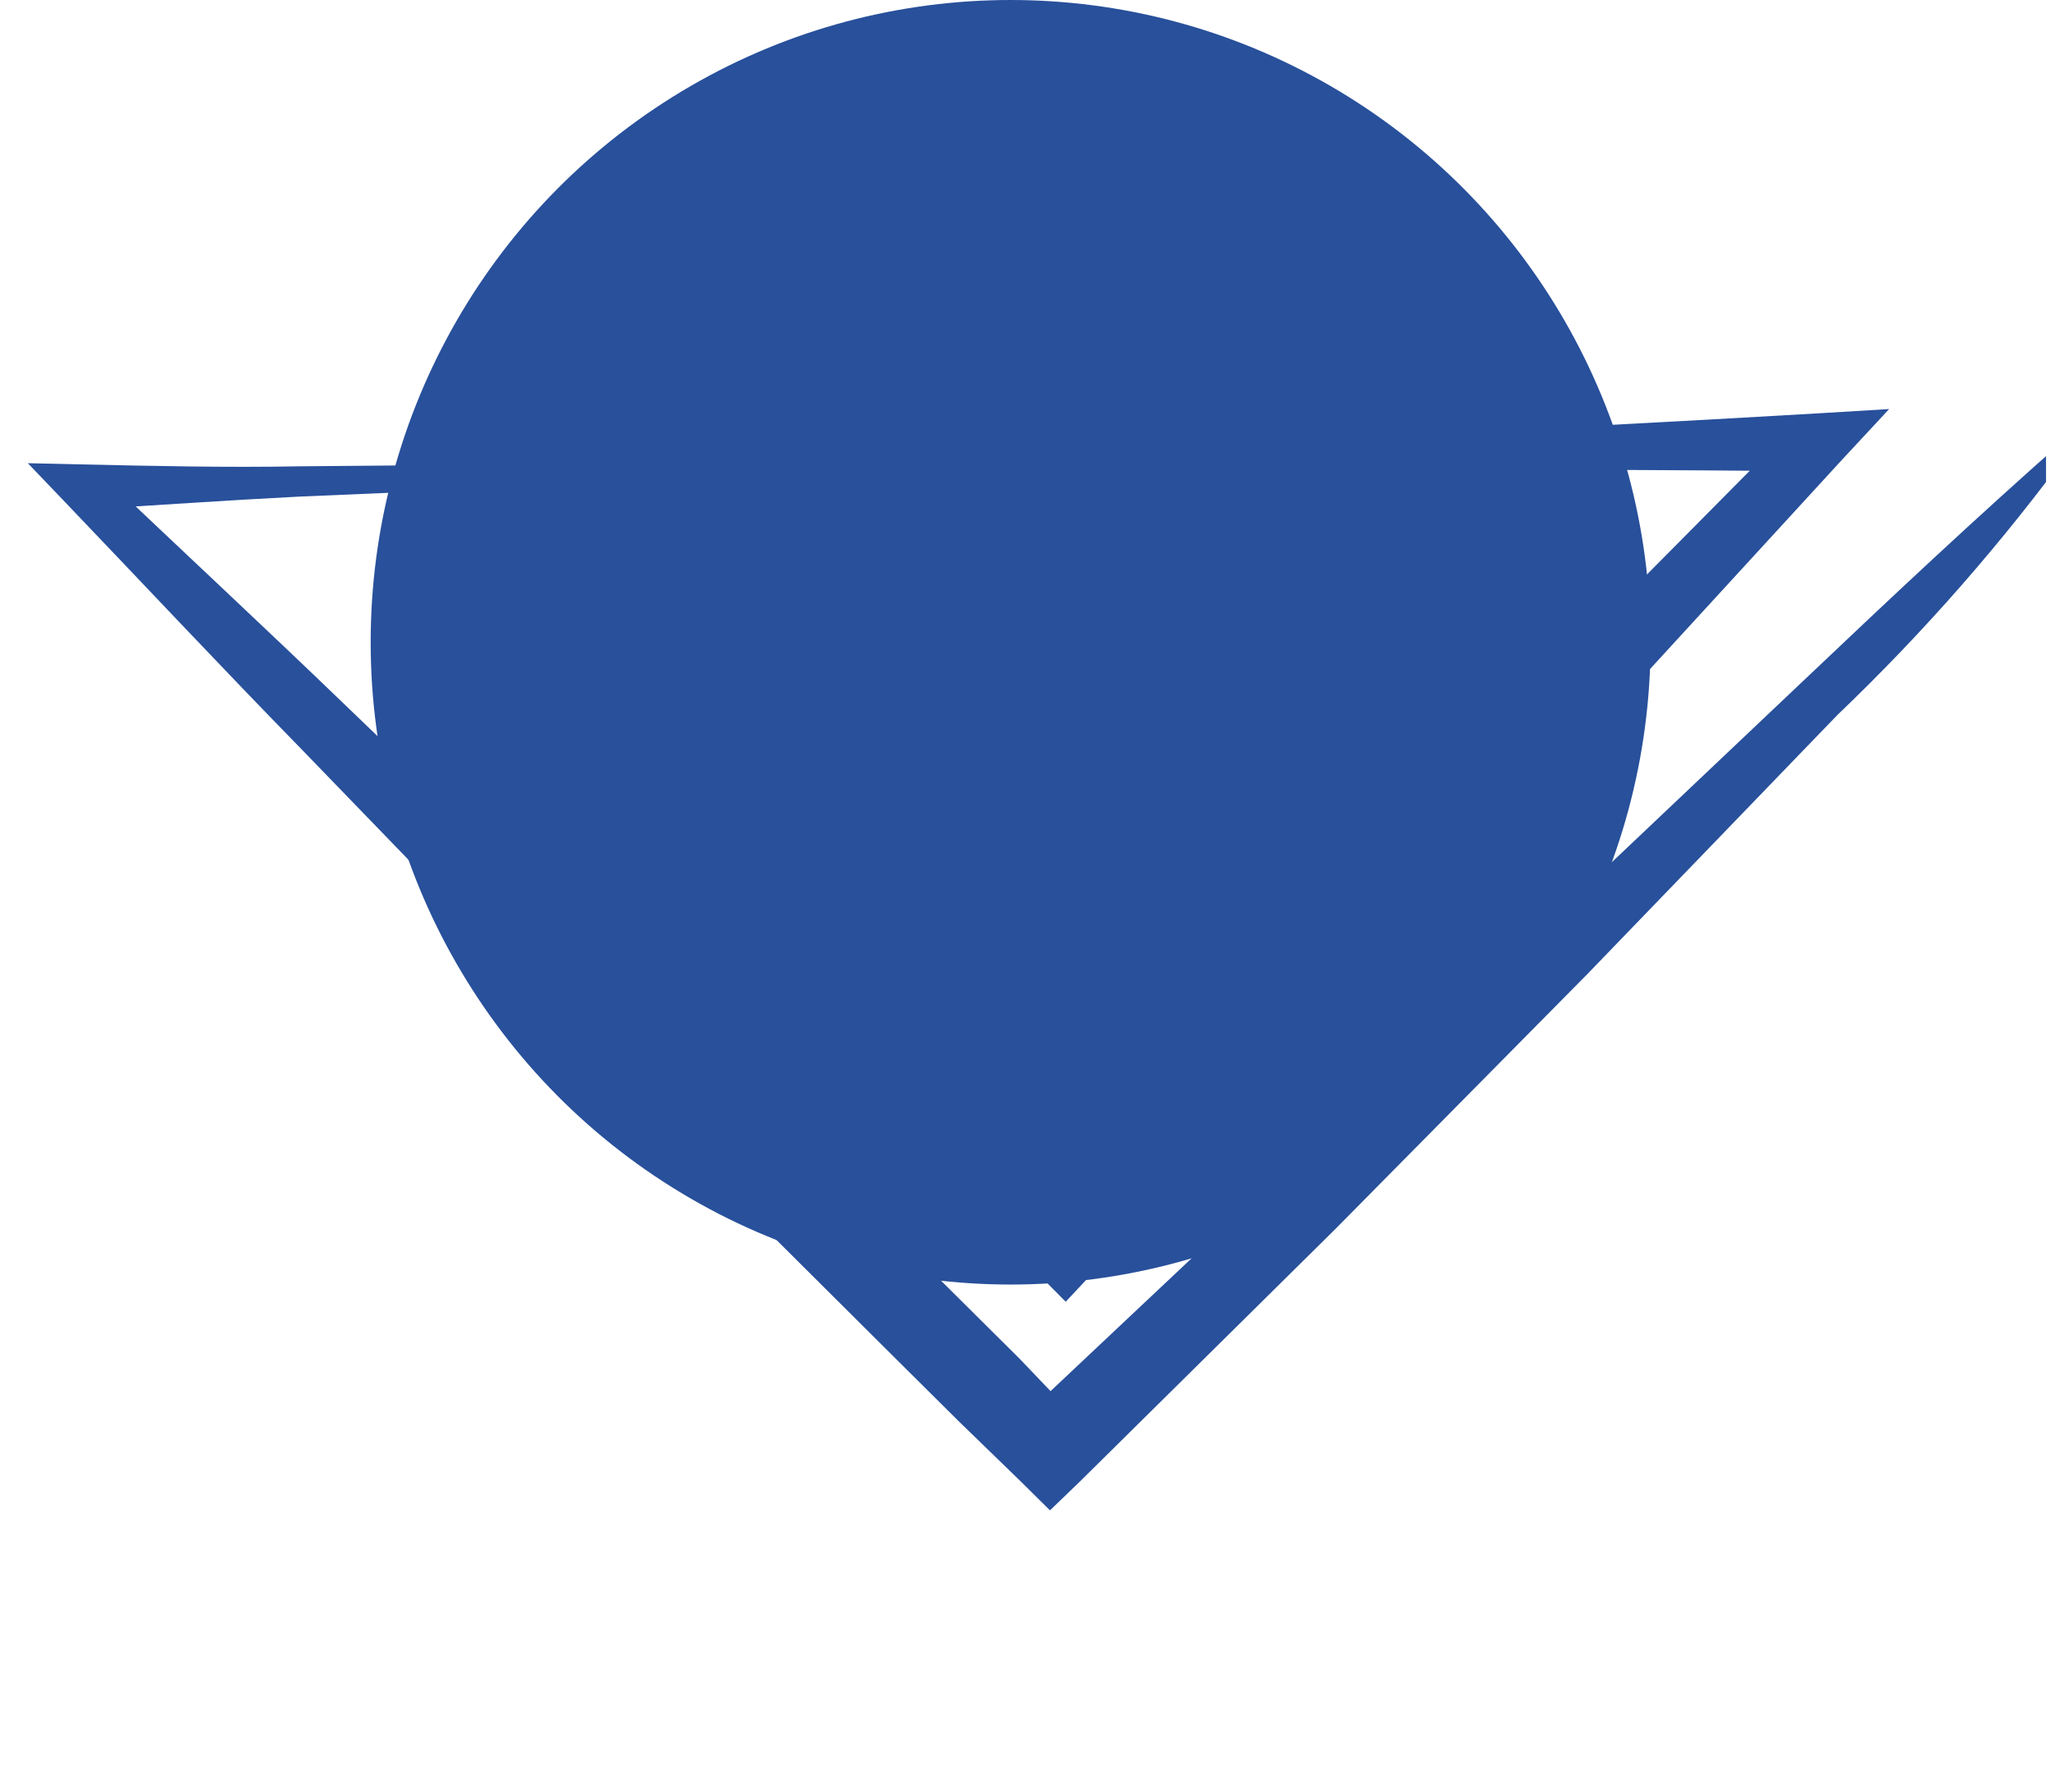
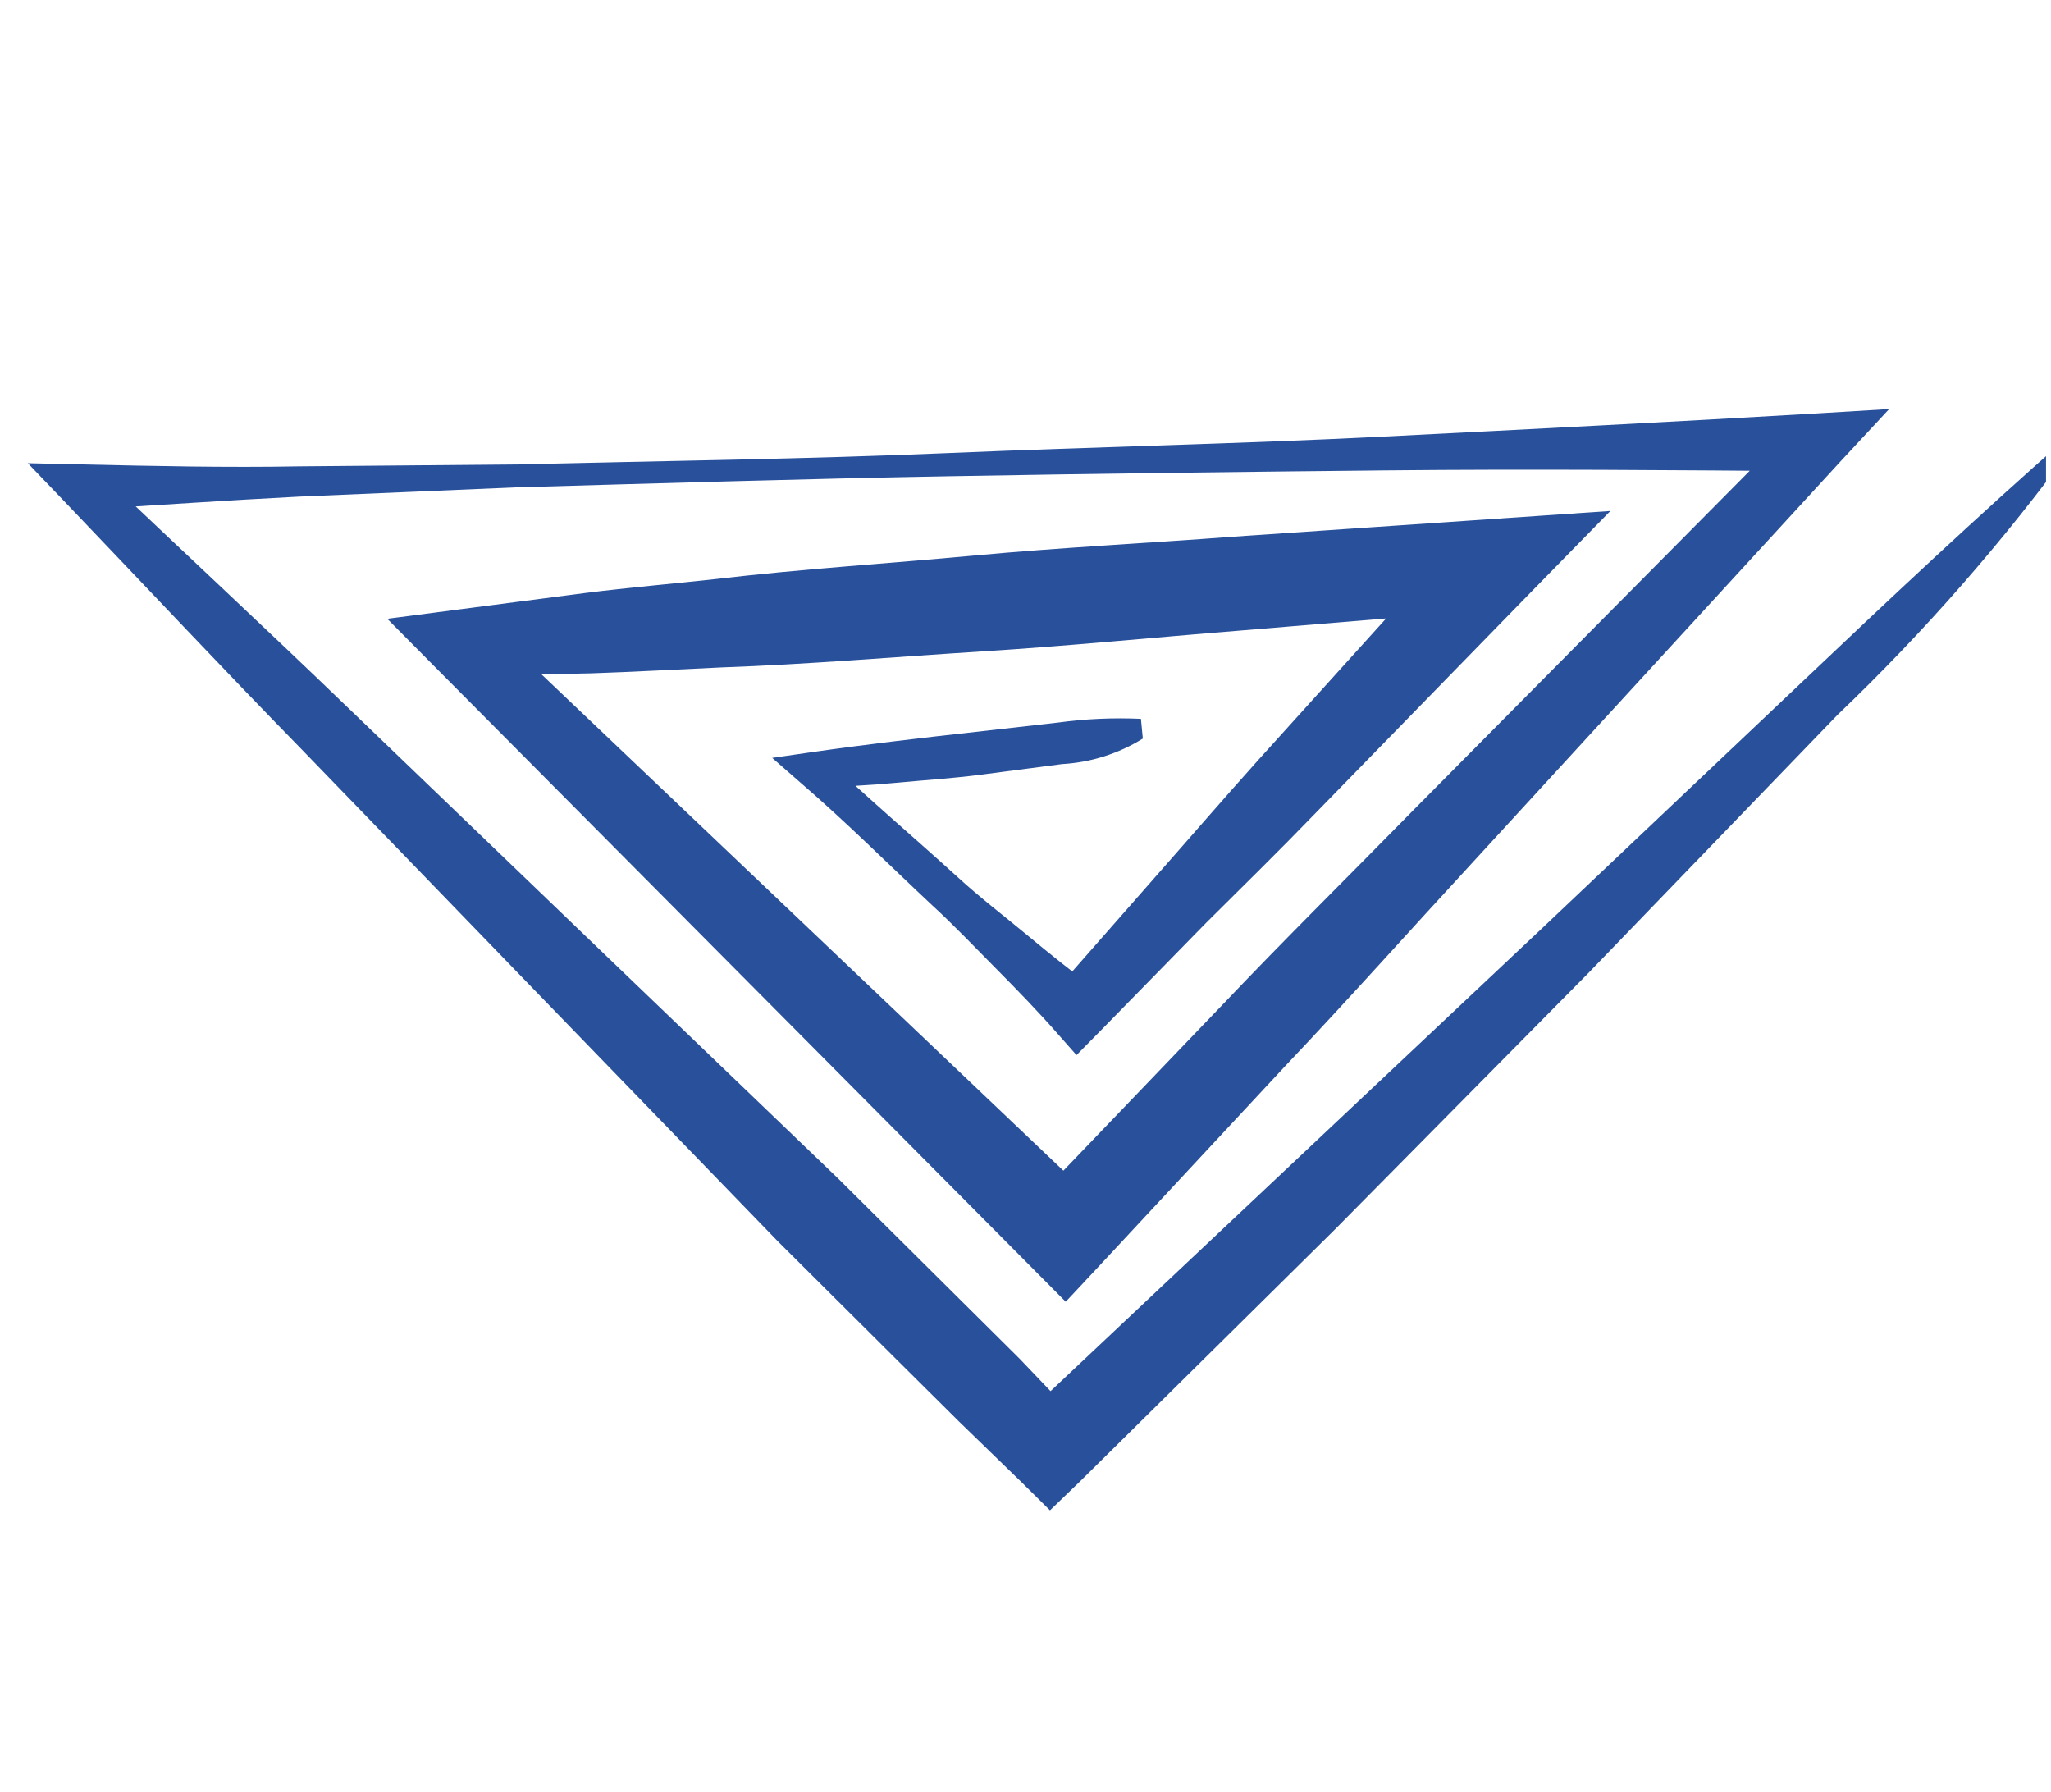
<svg xmlns="http://www.w3.org/2000/svg" width="206" height="180" viewBox="0 0 206 180" fill="none">
  <g clip-path="url(#clip0_1833_868)">
-     <ellipse cx="101.506" cy="64.5" rx="64.276" ry="64.5" fill="#28509B" />
    <g style="mix-blend-mode:multiply">
-       <path d="M208.345 44.594C201.233 54.362 193.267 63.469 184.541 71.807L159.445 97.809L134.093 123.452L108.455 148.792L105.458 151.677L102.589 148.838L96.361 142.796L90.279 136.757L78.144 124.679L54.268 100.03L30.334 75.292C22.335 67.114 14.516 58.763 6.607 50.499L2.796 46.517L8.16 46.638C15.429 46.8 22.815 46.965 30.002 46.831L51.824 46.641C66.347 46.287 80.896 46.111 95.426 45.491C109.955 44.872 124.507 44.578 139.039 43.84C153.571 43.103 168.103 42.366 182.608 41.51L189.743 41.079L184.906 46.284L147.757 86.774C141.536 93.512 135.43 100.371 129.123 107.018L110.285 127.258L107.04 130.727L103.742 127.406L43.744 67.032L38.898 62.142L45.838 61.235L58.808 59.548C63.16 58.996 67.626 58.623 71.83 58.157C80.474 57.14 89.166 56.597 97.864 55.788C106.562 54.979 115.222 54.553 123.917 53.892L149.996 52.144L161.745 51.314L153.462 59.777L132.003 81.788C128.431 85.486 124.774 89.064 121.145 92.672L110.402 103.648L108.122 105.958L106.234 103.82C104.232 101.532 102.139 99.39 100.017 97.246C97.895 95.103 95.832 92.932 93.62 90.905C89.225 86.793 85.008 82.566 80.434 78.627L77.558 76.112L81.441 75.55C86.942 74.758 92.47 74.114 97.996 73.5L106.257 72.564C109.02 72.187 111.81 72.062 114.594 72.189L114.784 74.171C112.331 75.693 109.54 76.574 106.663 76.734L98.369 77.818C95.634 78.17 92.844 78.344 90.082 78.606C87.32 78.869 84.531 79.013 81.744 79.069L82.78 75.993C87.116 80.134 91.721 84.015 96.204 88.1C98.417 90.127 100.81 91.951 103.113 93.862C105.416 95.773 107.778 97.686 110.231 99.453L106.038 99.447L116.209 87.869C119.608 84.019 122.95 80.139 126.408 76.291L147.004 53.493L150.645 61.16L124.586 63.322C115.92 64.014 107.25 64.882 98.558 65.425C89.866 65.969 81.169 66.719 72.453 67.025C68.108 67.223 63.645 67.478 59.39 67.619L46.335 67.887L48.401 62.03L110.166 120.761L103.624 120.881L122.719 100.972C129.026 94.324 135.562 87.888 141.984 81.332L180.625 42.351L182.801 47.329C168.141 47.207 153.687 47.09 139.139 47.237C124.591 47.384 110.13 47.562 95.462 47.824C80.793 48.086 66.385 48.531 51.831 48.943L30.052 49.872C22.771 50.241 15.516 50.757 8.264 51.185L9.818 47.236C18.087 55.124 26.476 62.897 34.715 70.844L59.433 94.597L84.18 118.35L96.344 130.428L102.426 136.468L108.357 142.681L102.495 142.549L154.975 93.134L181.158 68.337C189.877 60.061 198.623 51.844 207.656 43.9L208.345 44.594Z" fill="#28509B" />
+       <path d="M208.345 44.594C201.233 54.362 193.267 63.469 184.541 71.807L159.445 97.809L134.093 123.452L108.455 148.792L105.458 151.677L102.589 148.838L96.361 142.796L90.279 136.757L78.144 124.679L54.268 100.03L30.334 75.292C22.335 67.114 14.516 58.763 6.607 50.499L2.796 46.517L8.16 46.638C15.429 46.8 22.815 46.965 30.002 46.831L51.824 46.641C66.347 46.287 80.896 46.111 95.426 45.491C109.955 44.872 124.507 44.578 139.039 43.84C153.571 43.103 168.103 42.366 182.608 41.51L189.743 41.079L184.906 46.284L147.757 86.774C141.536 93.512 135.43 100.371 129.123 107.018L110.285 127.258L107.04 130.727L103.742 127.406L43.744 67.032L38.898 62.142L45.838 61.235L58.808 59.548C63.16 58.996 67.626 58.623 71.83 58.157C80.474 57.14 89.166 56.597 97.864 55.788C106.562 54.979 115.222 54.553 123.917 53.892L161.745 51.314L153.462 59.777L132.003 81.788C128.431 85.486 124.774 89.064 121.145 92.672L110.402 103.648L108.122 105.958L106.234 103.82C104.232 101.532 102.139 99.39 100.017 97.246C97.895 95.103 95.832 92.932 93.62 90.905C89.225 86.793 85.008 82.566 80.434 78.627L77.558 76.112L81.441 75.55C86.942 74.758 92.47 74.114 97.996 73.5L106.257 72.564C109.02 72.187 111.81 72.062 114.594 72.189L114.784 74.171C112.331 75.693 109.54 76.574 106.663 76.734L98.369 77.818C95.634 78.17 92.844 78.344 90.082 78.606C87.32 78.869 84.531 79.013 81.744 79.069L82.78 75.993C87.116 80.134 91.721 84.015 96.204 88.1C98.417 90.127 100.81 91.951 103.113 93.862C105.416 95.773 107.778 97.686 110.231 99.453L106.038 99.447L116.209 87.869C119.608 84.019 122.95 80.139 126.408 76.291L147.004 53.493L150.645 61.16L124.586 63.322C115.92 64.014 107.25 64.882 98.558 65.425C89.866 65.969 81.169 66.719 72.453 67.025C68.108 67.223 63.645 67.478 59.39 67.619L46.335 67.887L48.401 62.03L110.166 120.761L103.624 120.881L122.719 100.972C129.026 94.324 135.562 87.888 141.984 81.332L180.625 42.351L182.801 47.329C168.141 47.207 153.687 47.09 139.139 47.237C124.591 47.384 110.13 47.562 95.462 47.824C80.793 48.086 66.385 48.531 51.831 48.943L30.052 49.872C22.771 50.241 15.516 50.757 8.264 51.185L9.818 47.236C18.087 55.124 26.476 62.897 34.715 70.844L59.433 94.597L84.18 118.35L96.344 130.428L102.426 136.468L108.357 142.681L102.495 142.549L154.975 93.134L181.158 68.337C189.877 60.061 198.623 51.844 207.656 43.9L208.345 44.594Z" fill="#28509B" />
    </g>
  </g>
  <defs>
    <clipPath id="clip0_1833_868">
      <rect width="205" height="180" fill="white" transform="translate(0.5)" />
    </clipPath>
  </defs>
</svg>